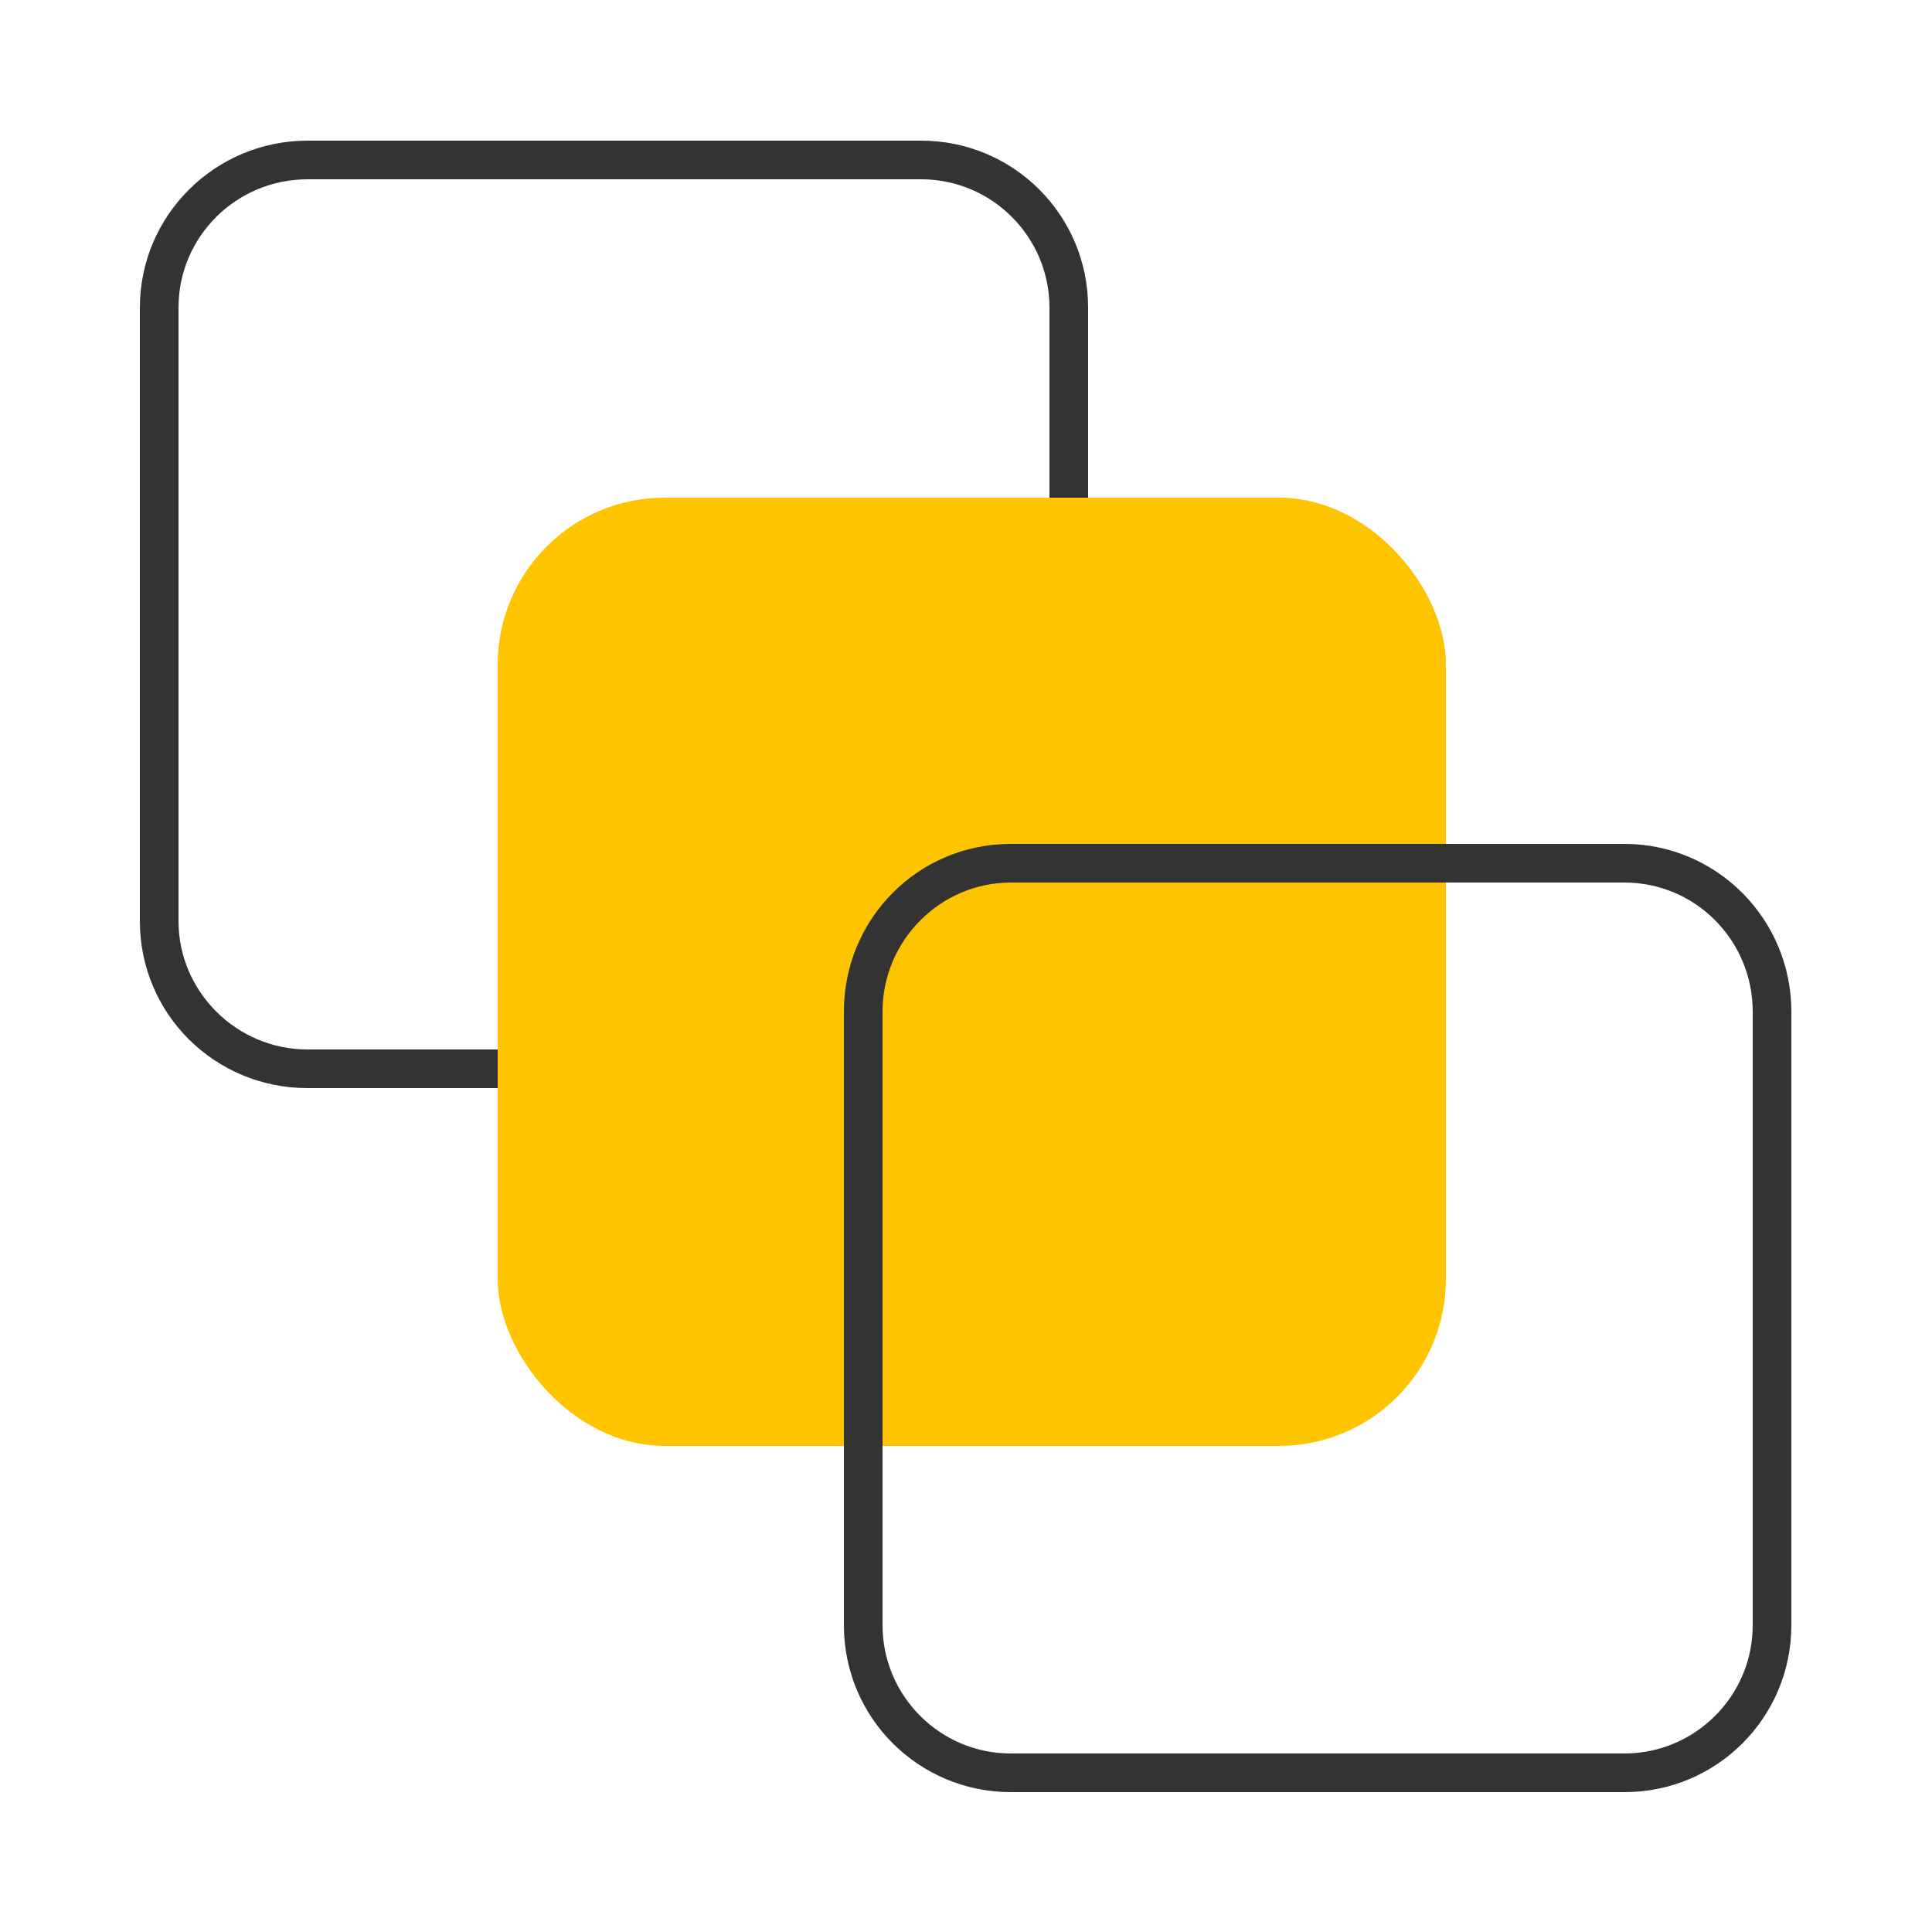
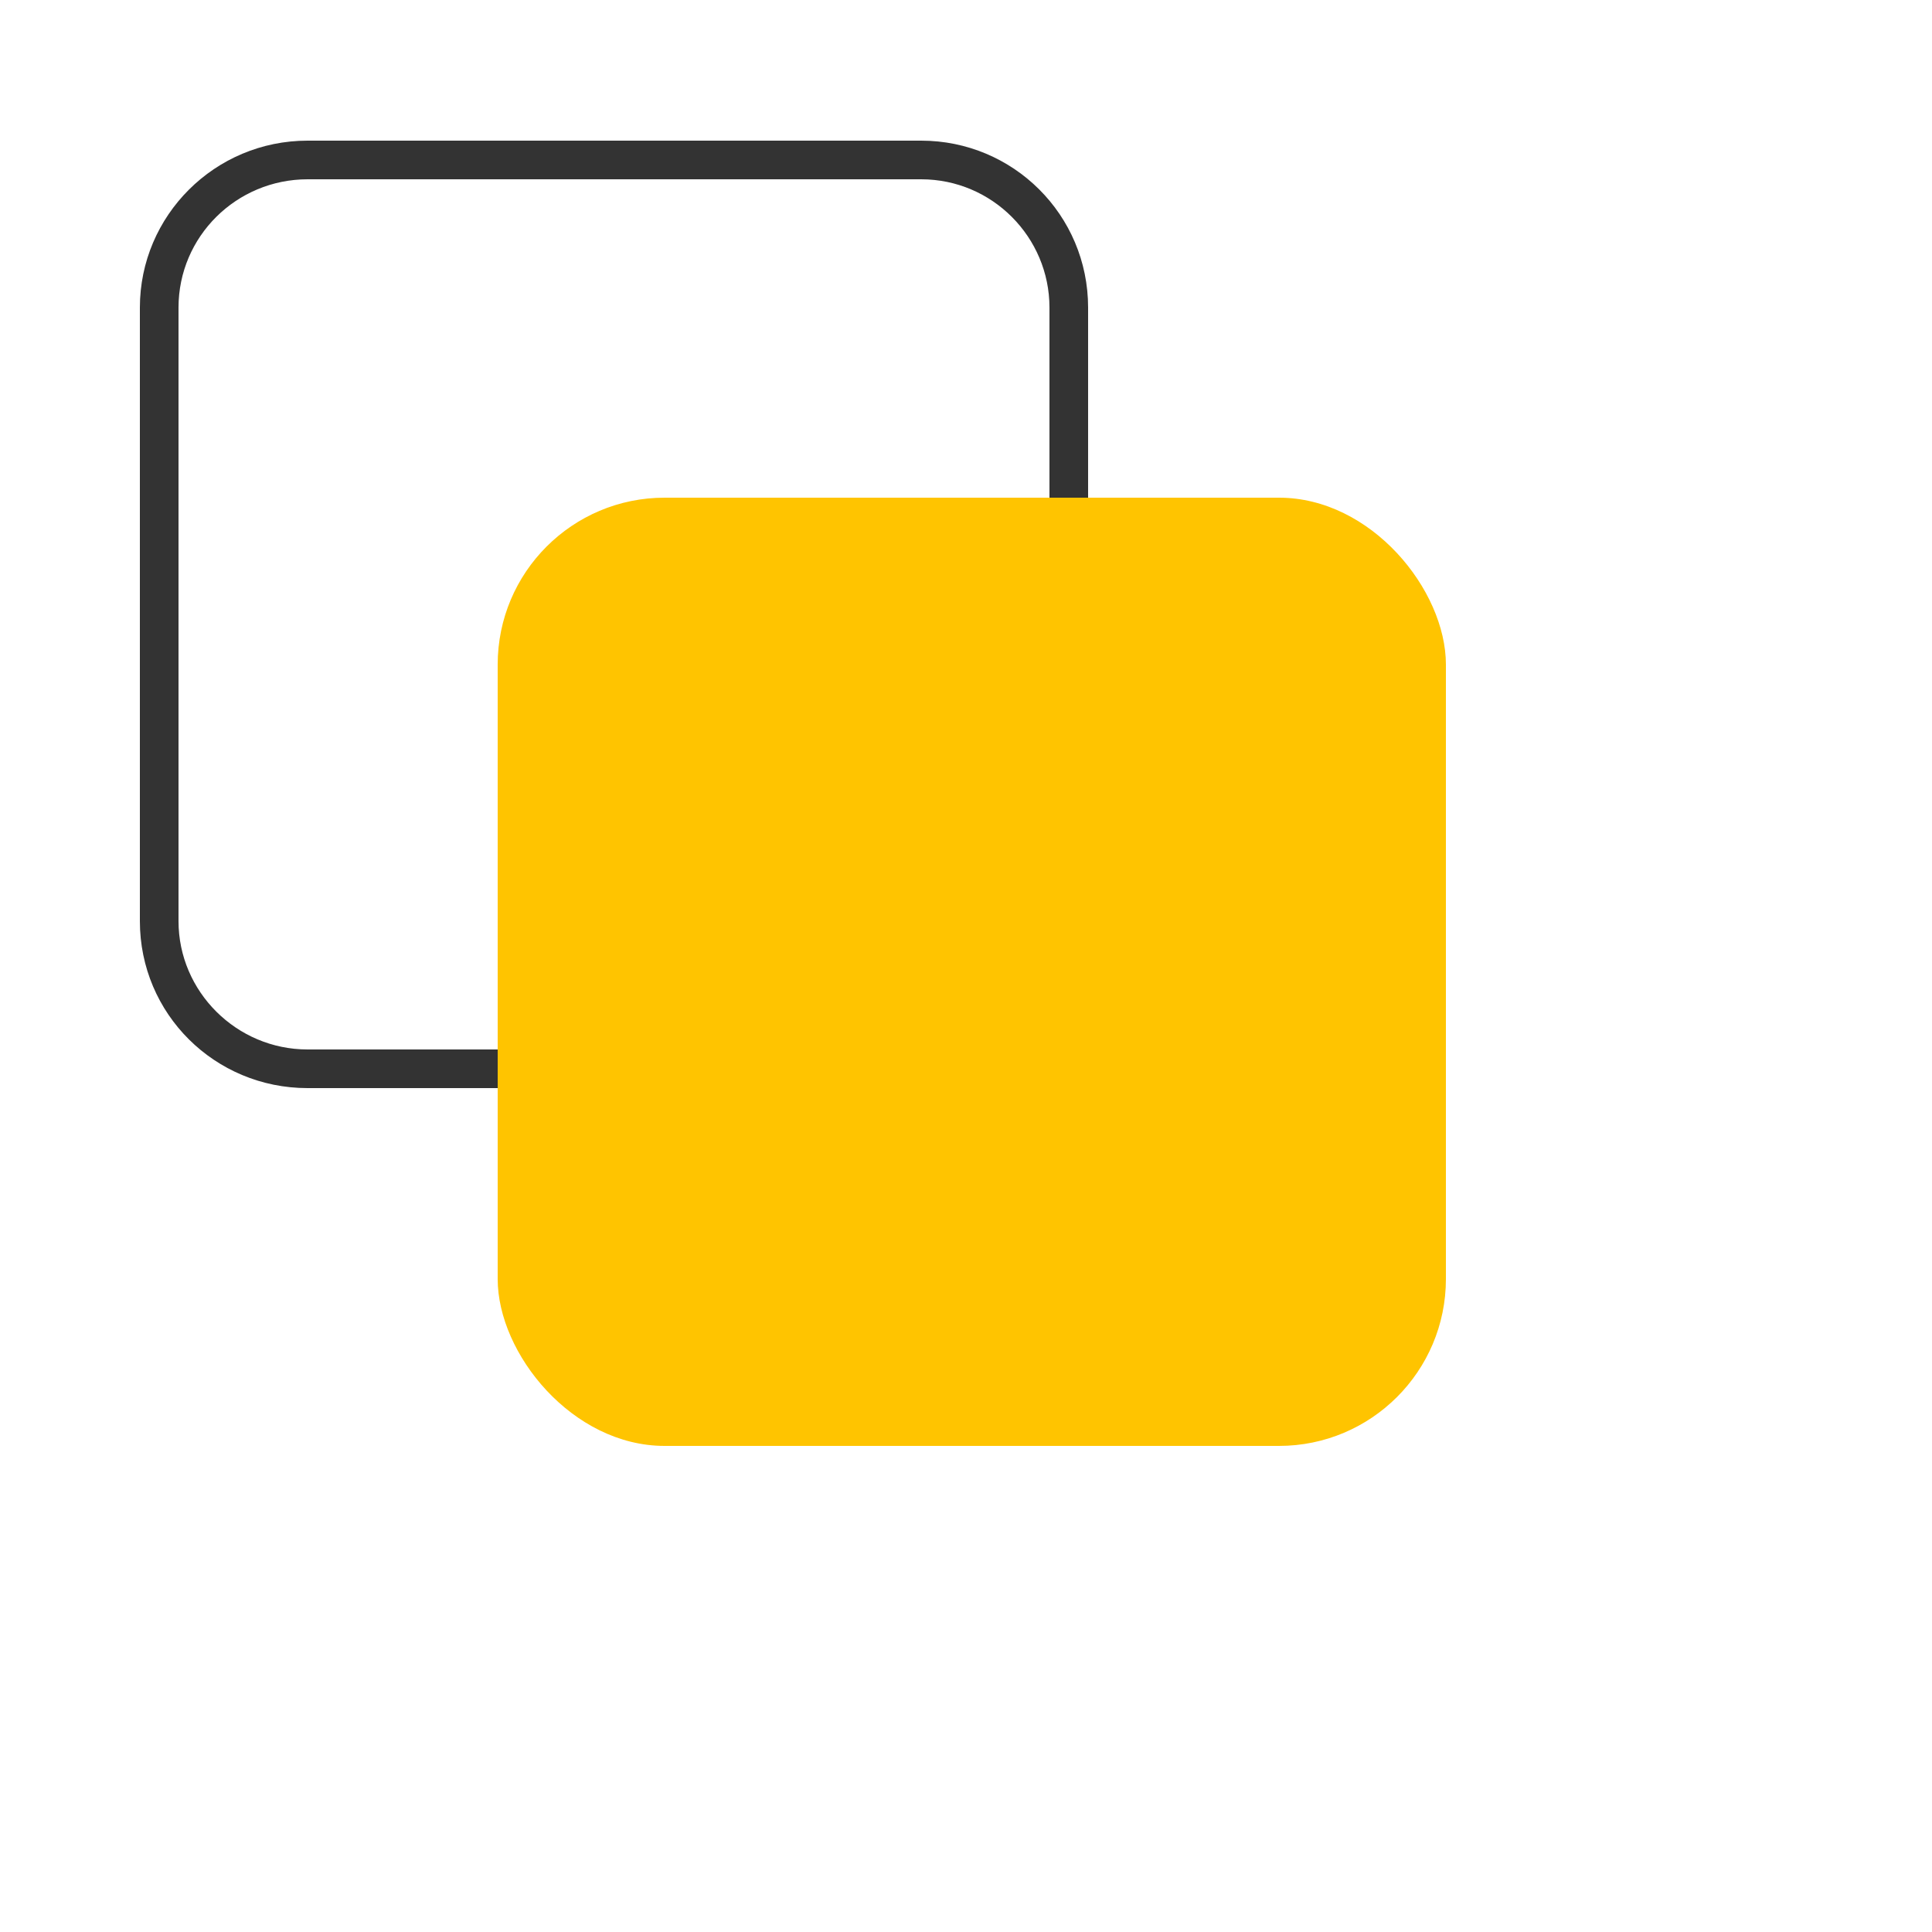
<svg xmlns="http://www.w3.org/2000/svg" id="C-caja_inferior" data-name="C-caja inferior" viewBox="0 0 25 25">
  <defs>
    <style>
      .cls-1 {
        fill: #ffc400;
      }

      .cls-2 {
        fill: #333;
      }
    </style>
  </defs>
  <path class="cls-2" d="M11.92,2.32c.92,0,1.66,.75,1.66,1.66v7.94c0,.92-.75,1.66-1.66,1.66H3.98c-.92,0-1.67-.75-1.67-1.66V3.98c0-.92,.75-1.66,1.67-1.66h7.94m0-.5H3.98c-1.2,0-2.17,.97-2.17,2.16v7.94c0,1.2,.97,2.16,2.17,2.16h7.94c1.2,0,2.16-.97,2.16-2.16V3.98c0-1.2-.97-2.16-2.16-2.16h0Z" />
  <rect class="cls-1" x="6.44" y="6.44" width="12.27" height="12.27" rx="2.16" ry="2.16" />
-   <path class="cls-2" d="M21.02,11.42c.92,0,1.66,.75,1.66,1.67v7.94c0,.92-.75,1.66-1.66,1.66h-7.94c-.92,0-1.66-.75-1.66-1.66v-7.94c0-.92,.75-1.67,1.66-1.67h7.94m0-.5h-7.94c-1.2,0-2.16,.97-2.16,2.17v7.94c0,1.2,.97,2.16,2.16,2.16h7.94c1.2,0,2.16-.97,2.16-2.16v-7.94c0-1.2-.97-2.17-2.16-2.17h0Z" />
</svg>